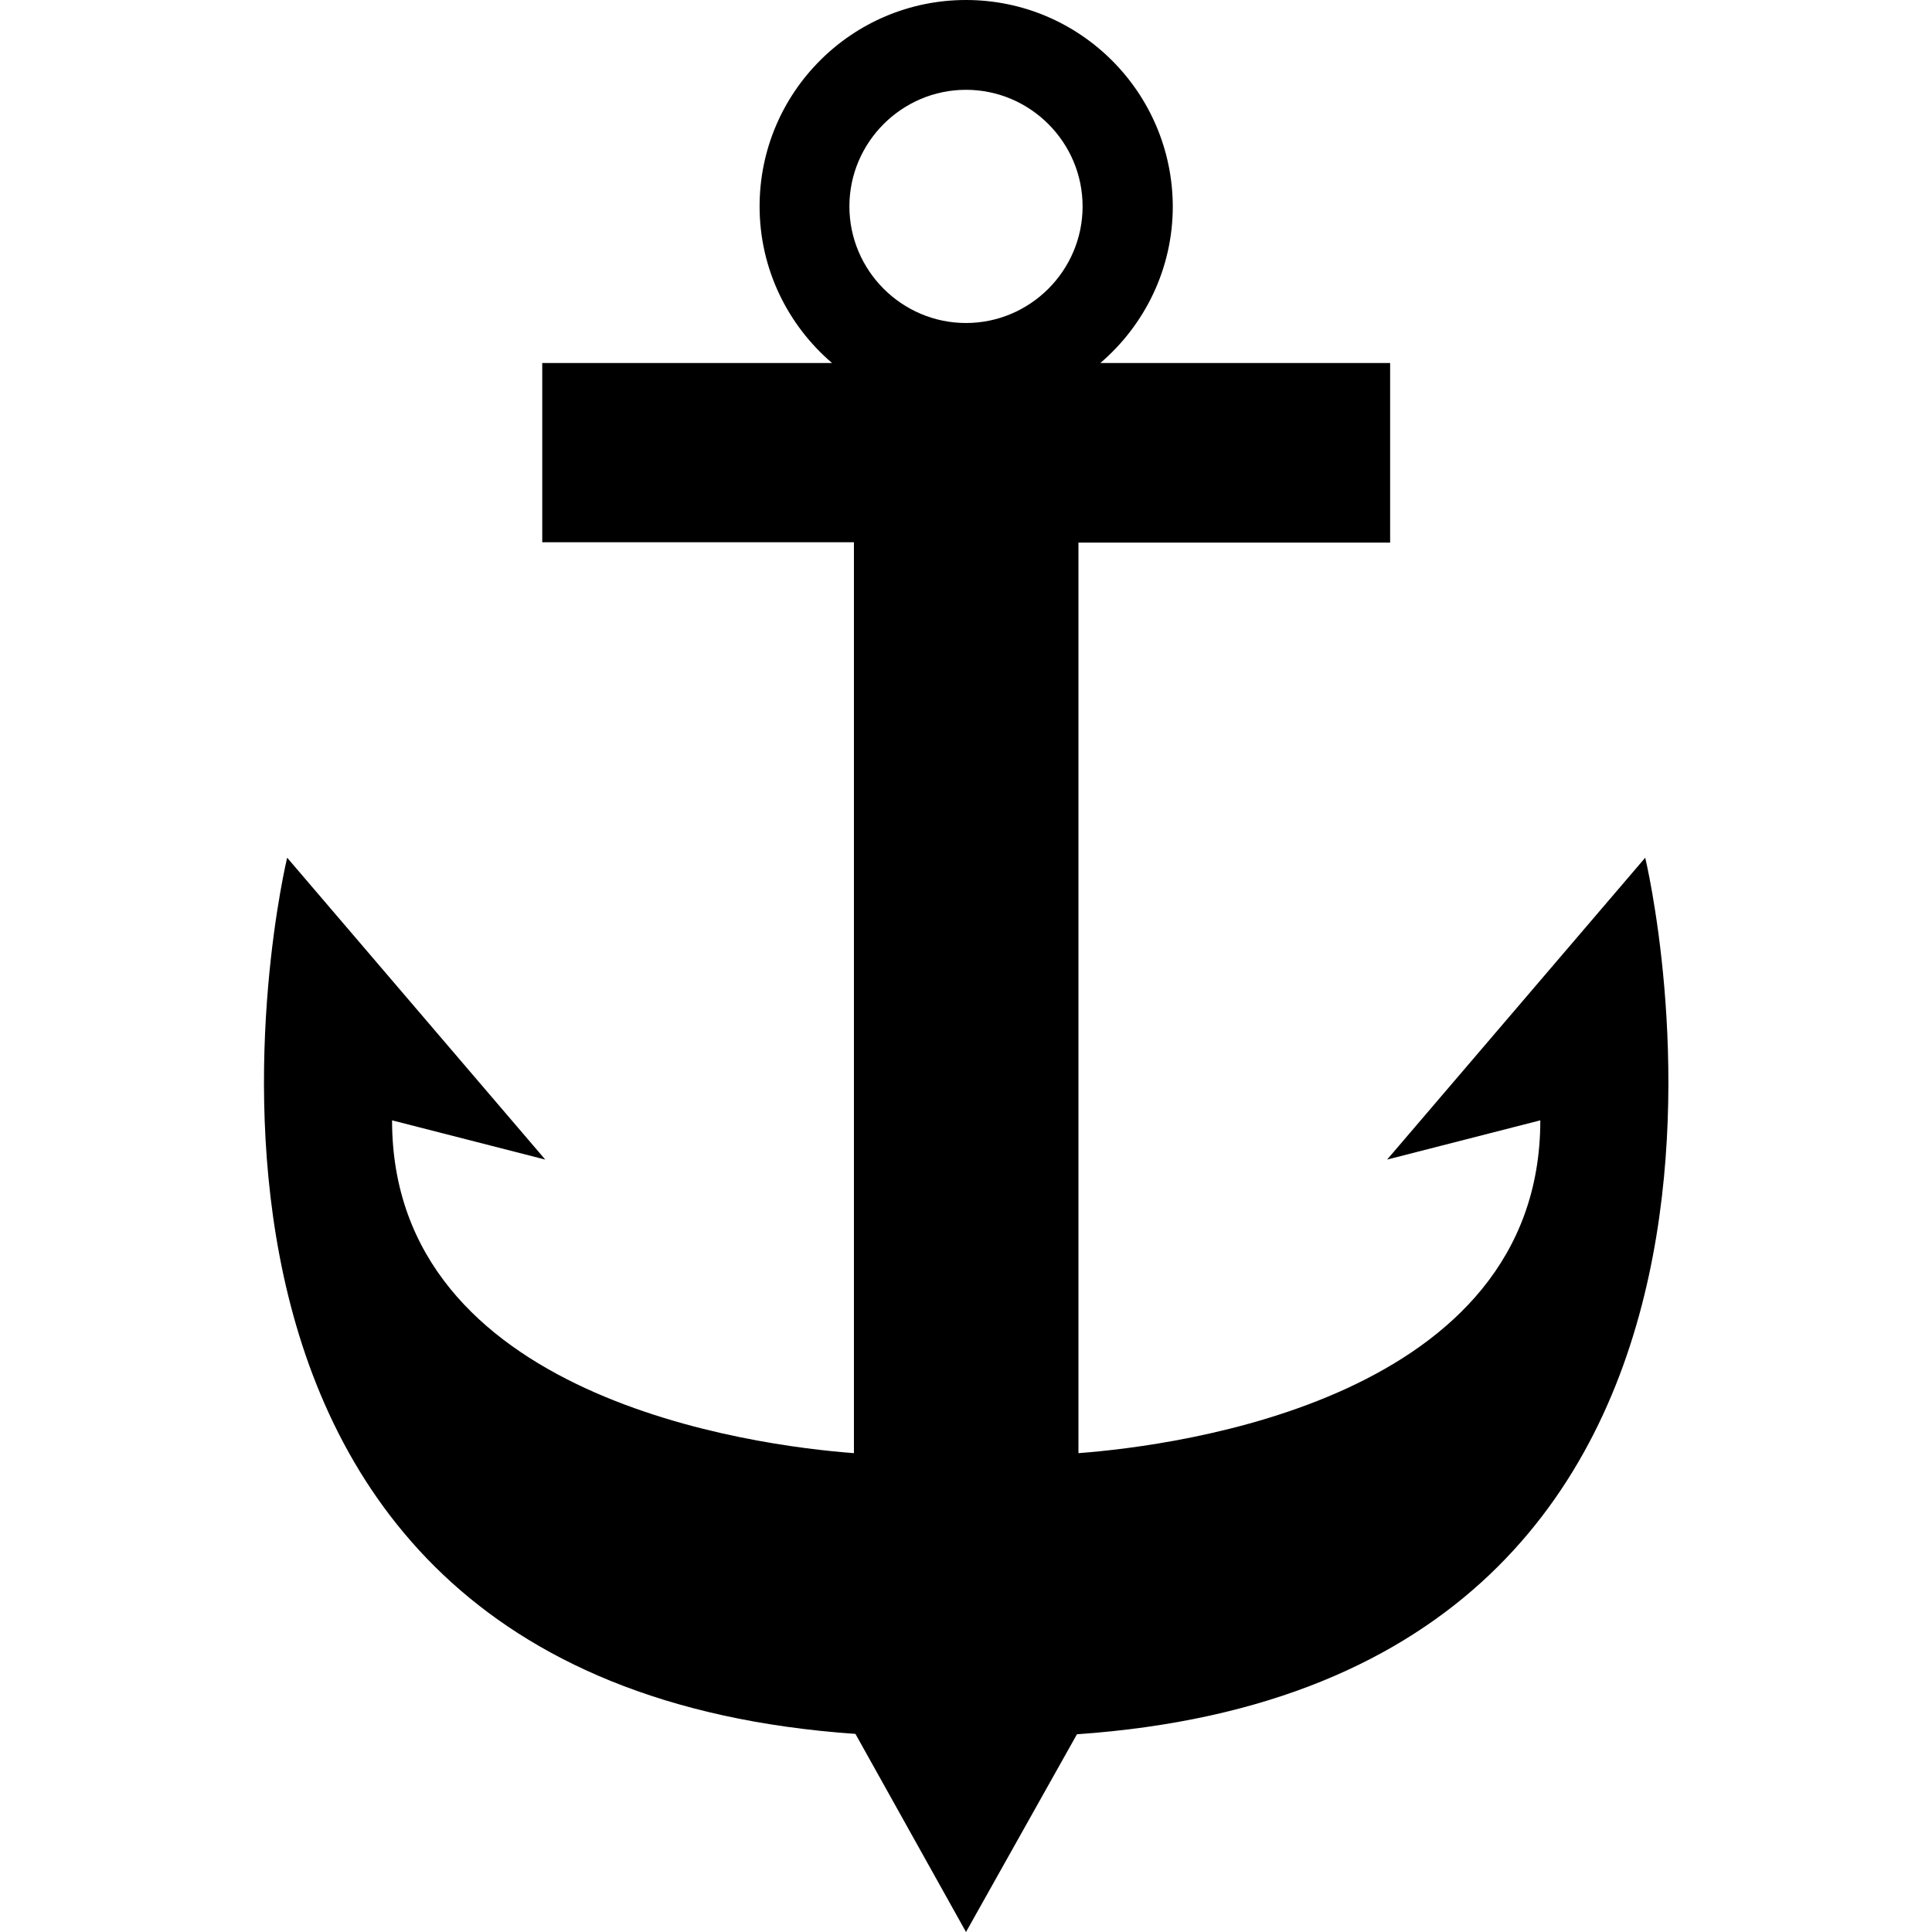
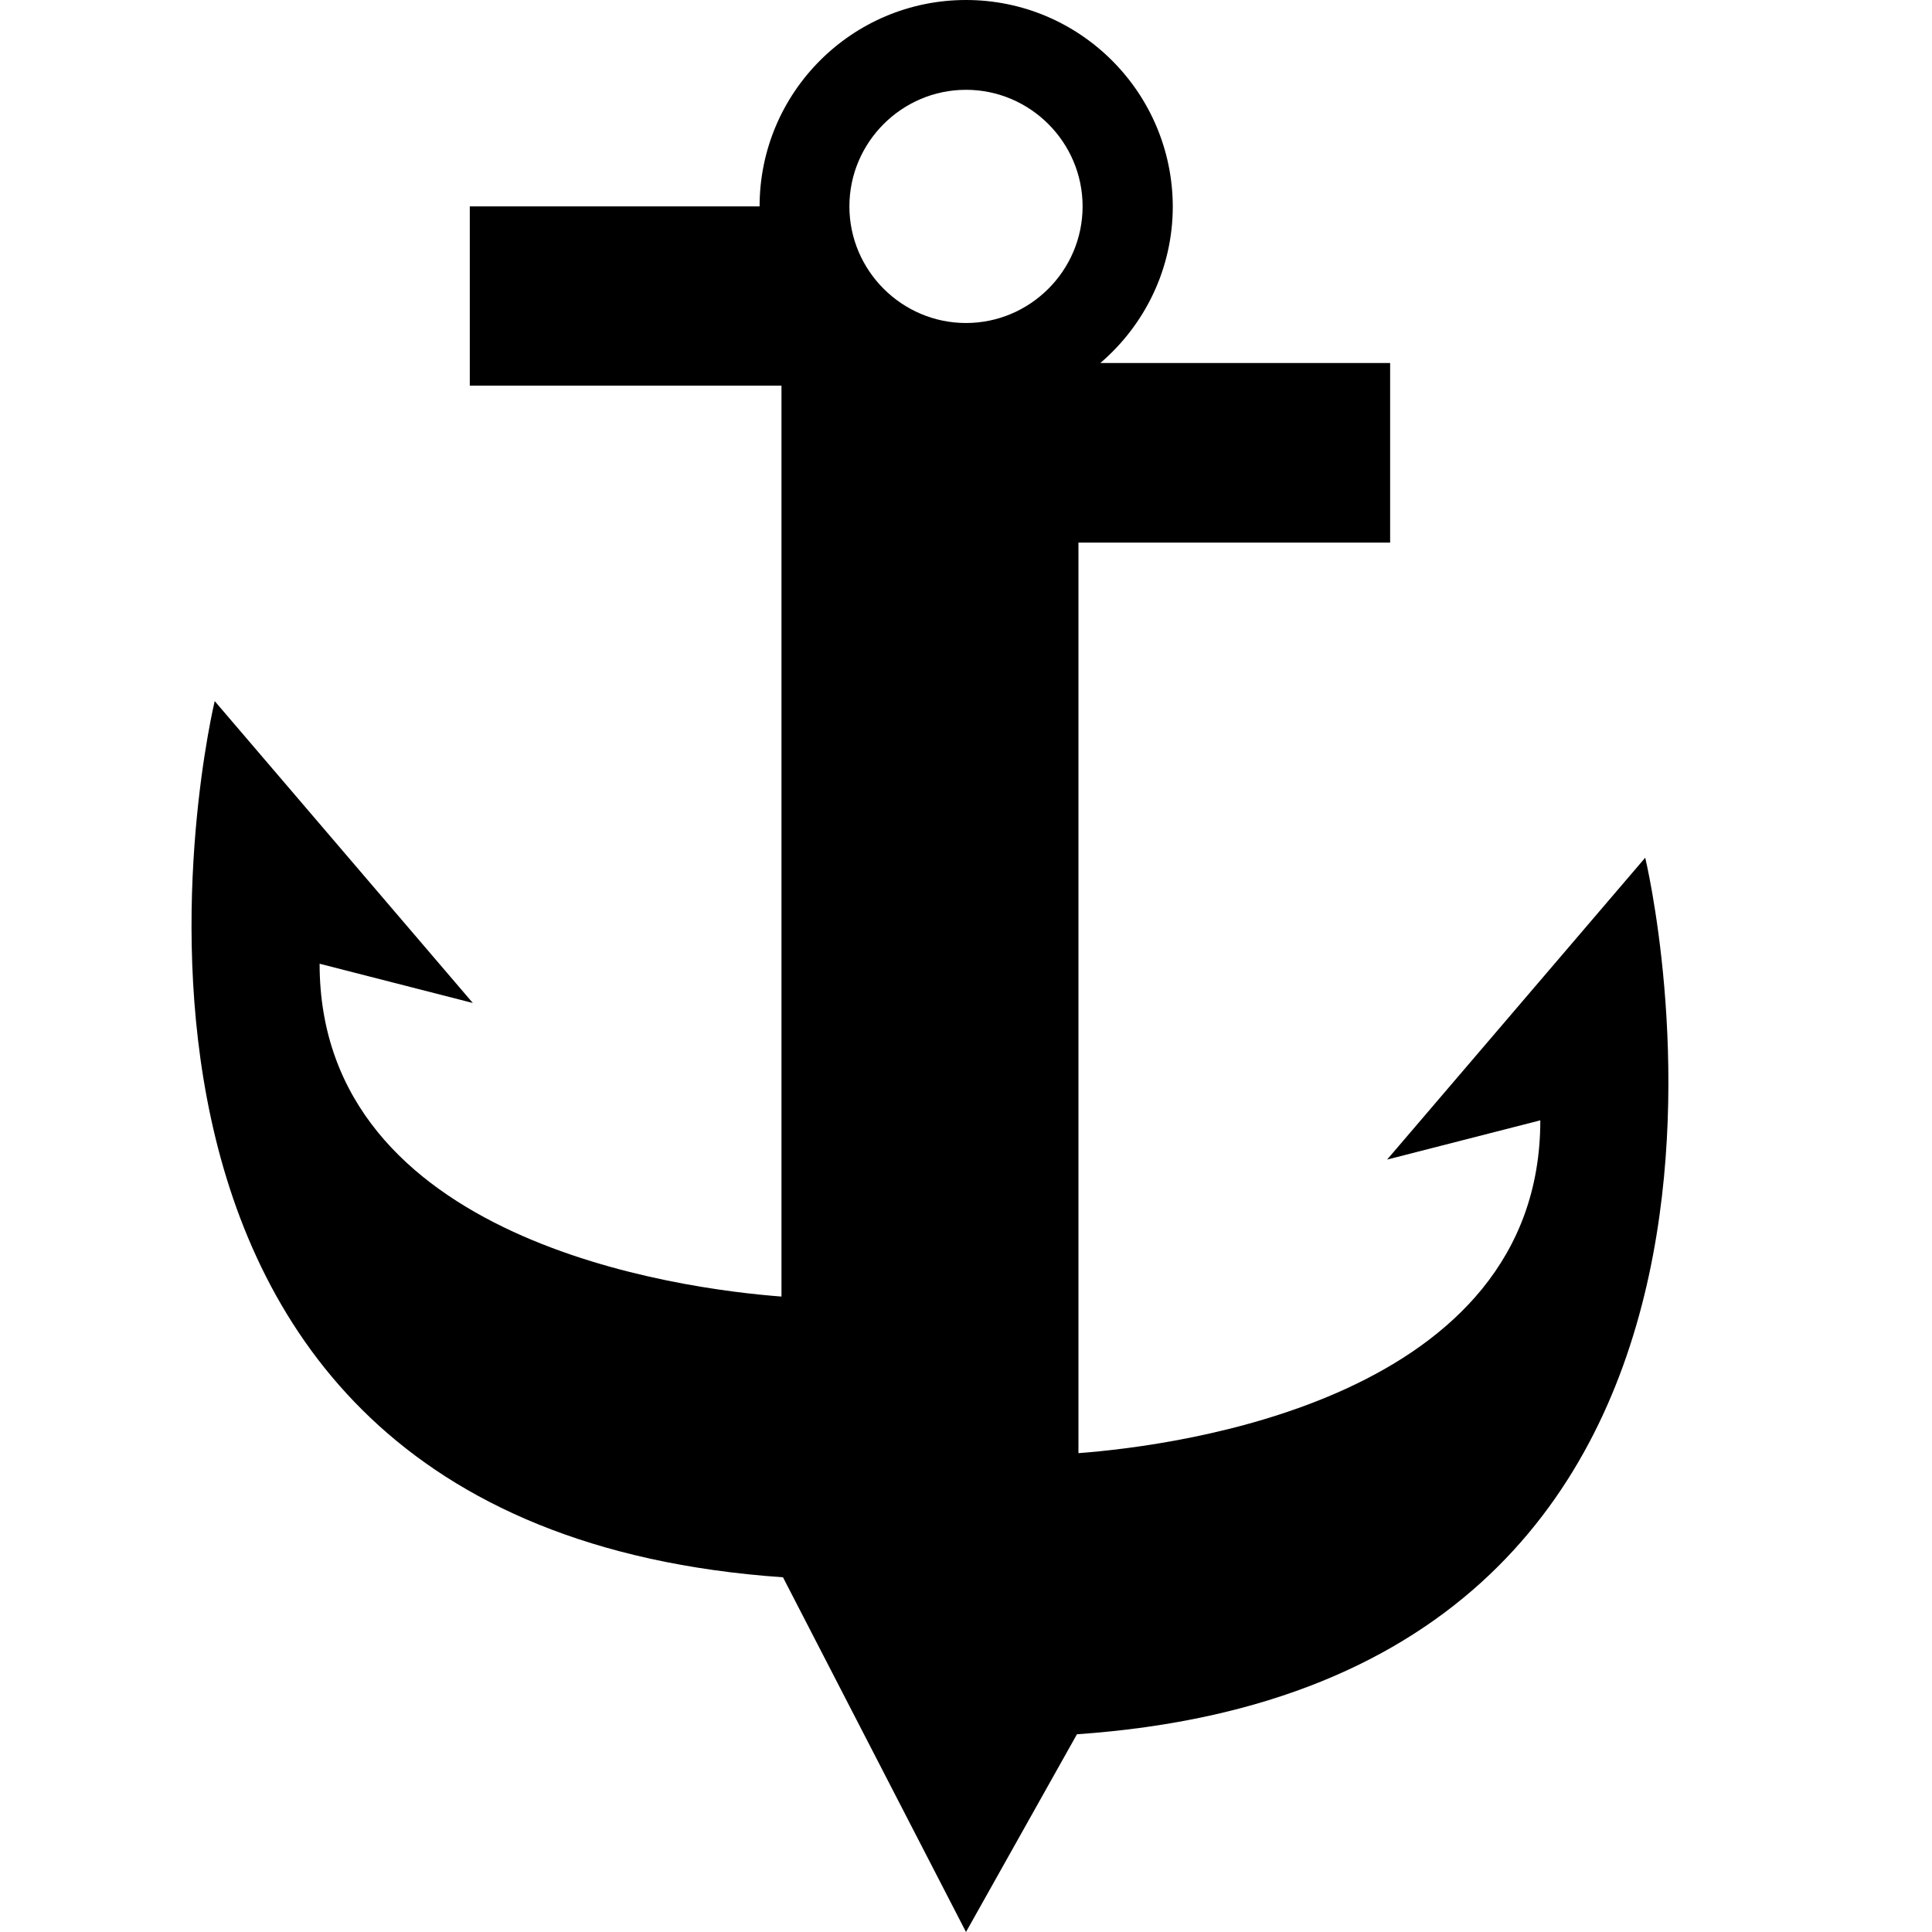
<svg xmlns="http://www.w3.org/2000/svg" id="Calque_1" x="0px" y="0px" viewBox="0 0 512 512" style="enable-background:new 0 0 512 512;" xml:space="preserve">
-   <path d="M436,227.3l-68.4,80l40.6-10.4c0,73.8-95.9,86.2-122.4,88.2V143.8h82.6V96.2h-76.8c11.7-10,19.2-24.9,19.2-41.5 C310.7,24.5,286.2,0,256,0c-30.2,0-54.7,24.5-54.7,54.7c0,16.6,7.5,31.5,19.2,41.5h-76.8v47.5h82.6v241.4 c-26.6-2-122.4-14.5-122.4-88.2l40.6,10.4l-68.4-80c0,0-52.7,218.1,150.6,232.2L256,512v-0.4l0,0.4l29.4-52.4 C488.7,445.5,436,227.3,436,227.3z M256,23.8c17,0,30.9,13.9,30.9,30.9c0,17-13.9,30.9-30.9,30.9c-17,0-30.9-13.9-30.9-30.9 S239,23.8,256,23.8z" />
+   <path d="M436,227.3l-68.4,80l40.6-10.4c0,73.8-95.9,86.2-122.4,88.2V143.8h82.6V96.2h-76.8c11.7-10,19.2-24.9,19.2-41.5 C310.7,24.5,286.2,0,256,0c-30.2,0-54.7,24.5-54.7,54.7h-76.8v47.5h82.6v241.4 c-26.6-2-122.4-14.5-122.4-88.2l40.6,10.4l-68.4-80c0,0-52.7,218.1,150.6,232.2L256,512v-0.4l0,0.4l29.4-52.4 C488.7,445.5,436,227.3,436,227.3z M256,23.8c17,0,30.9,13.9,30.9,30.9c0,17-13.9,30.9-30.9,30.9c-17,0-30.9-13.9-30.9-30.9 S239,23.8,256,23.8z" />
</svg>